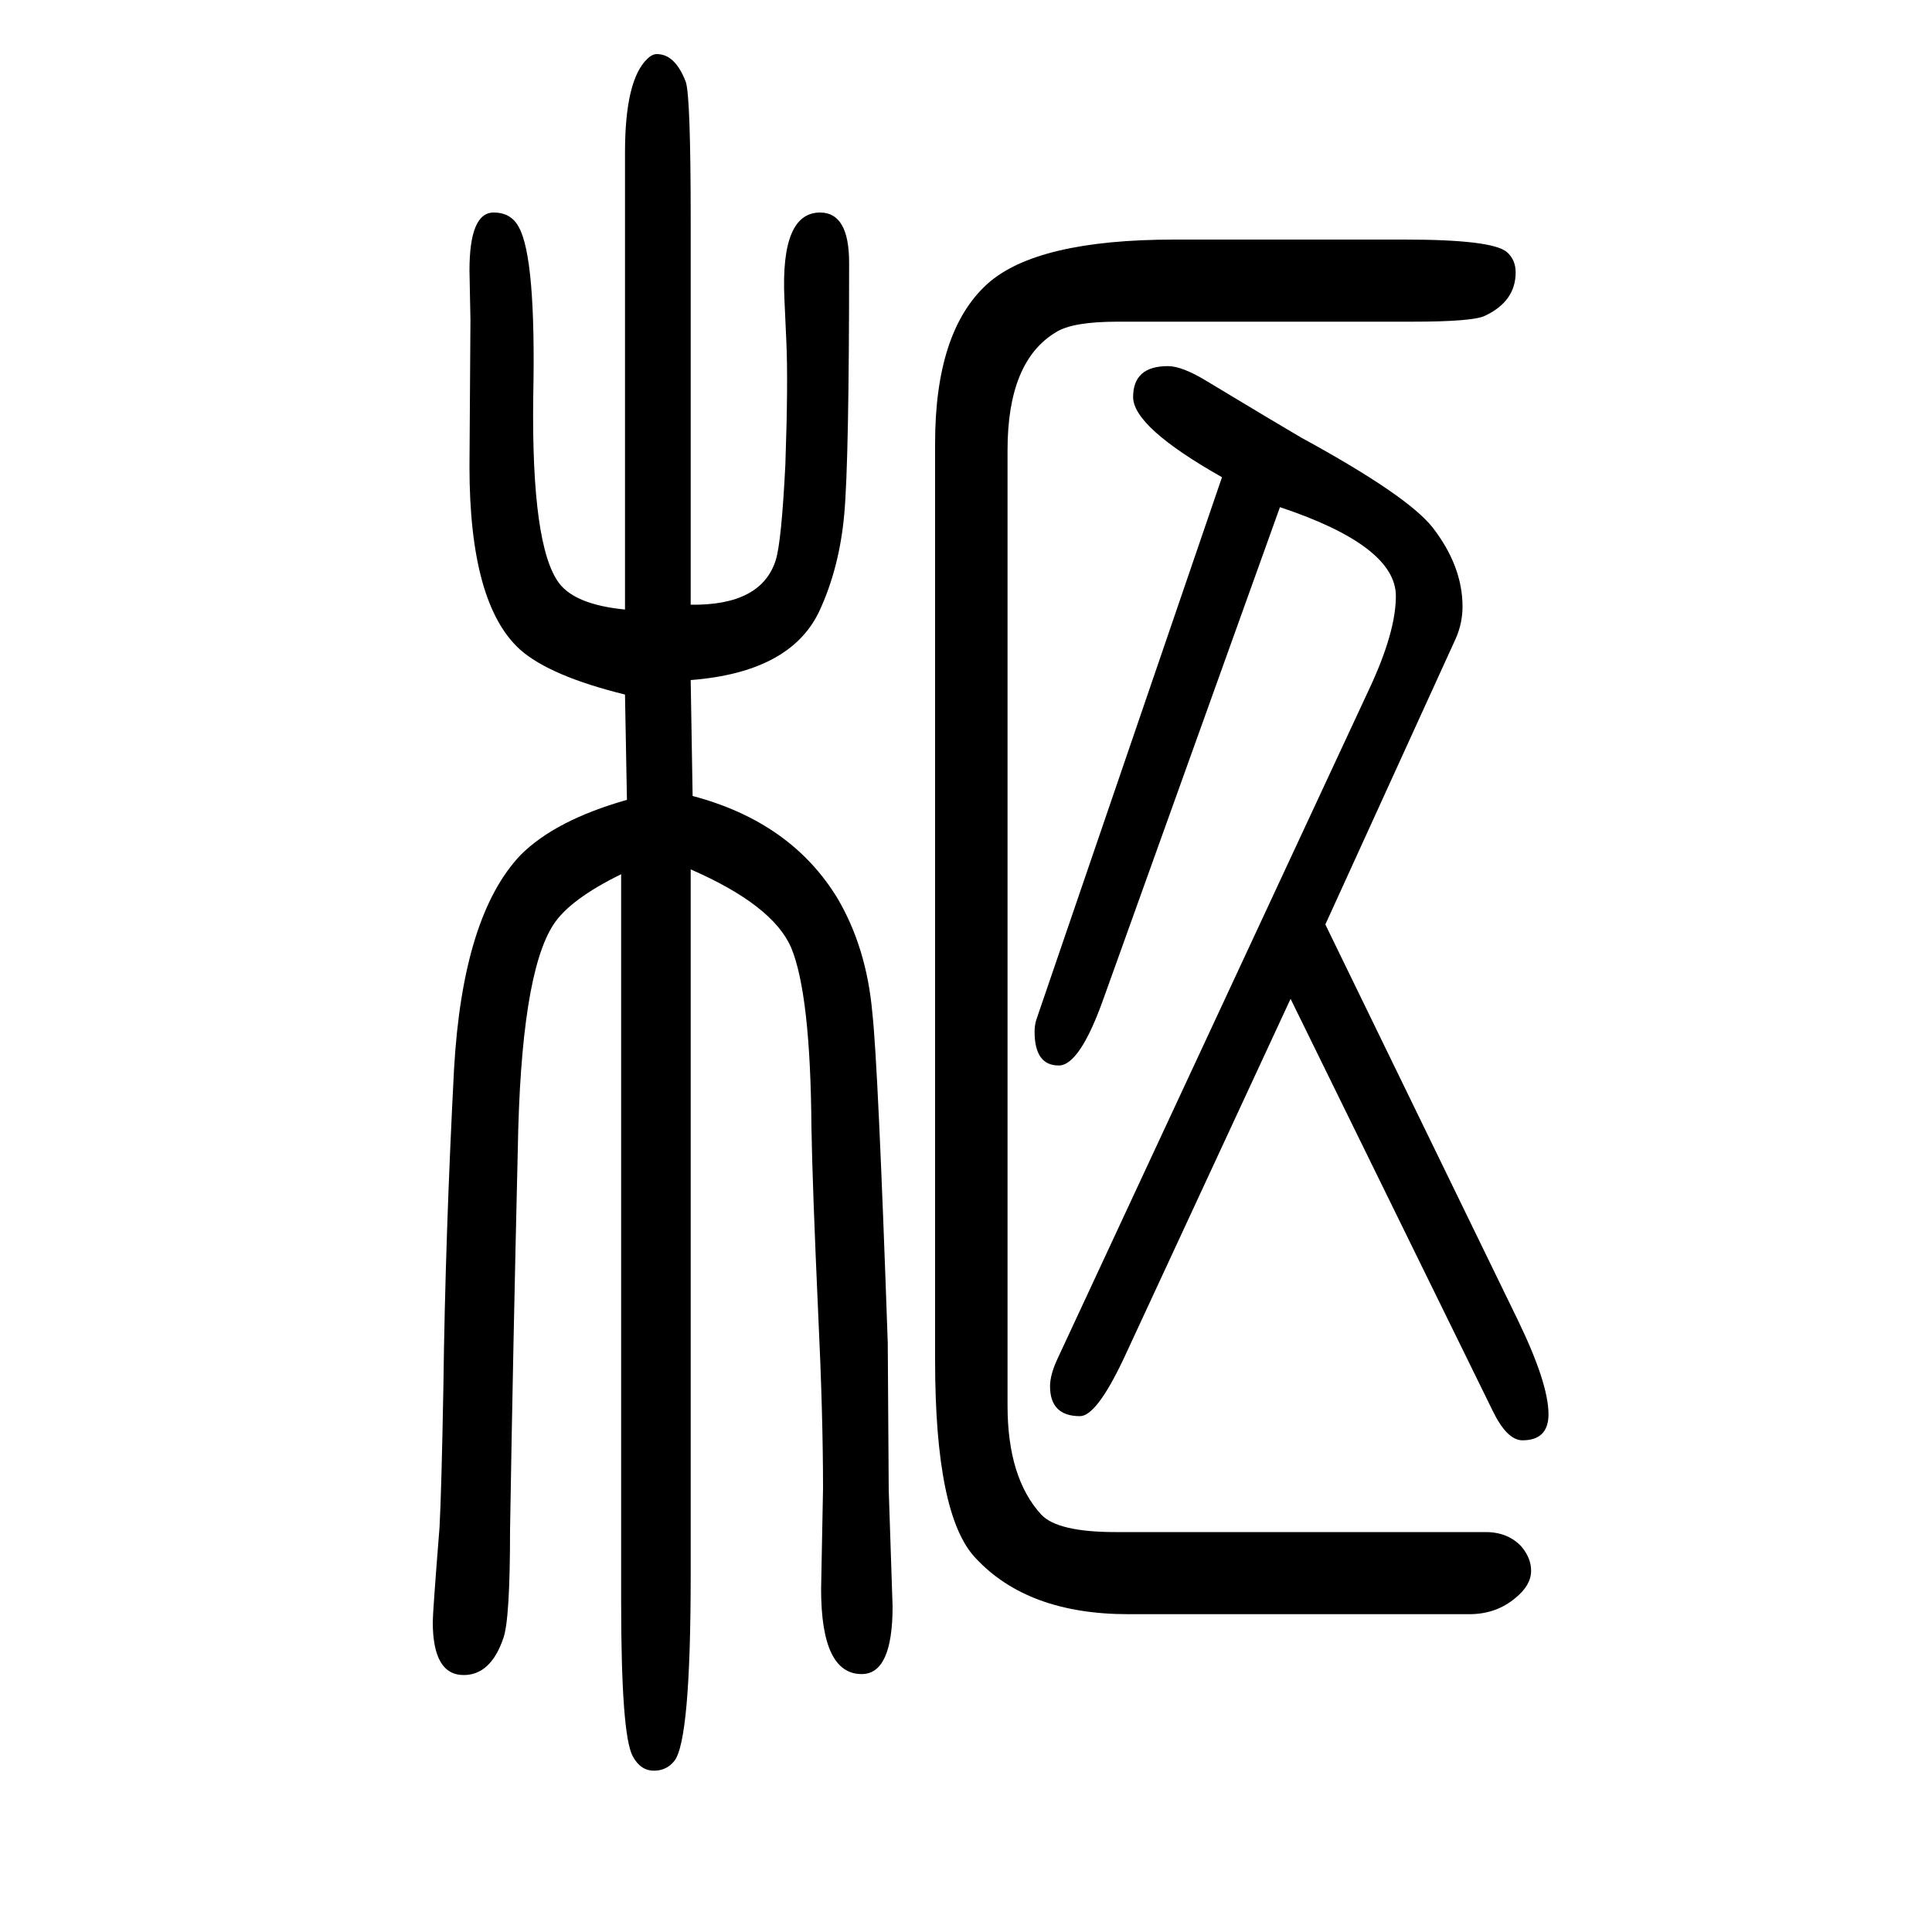
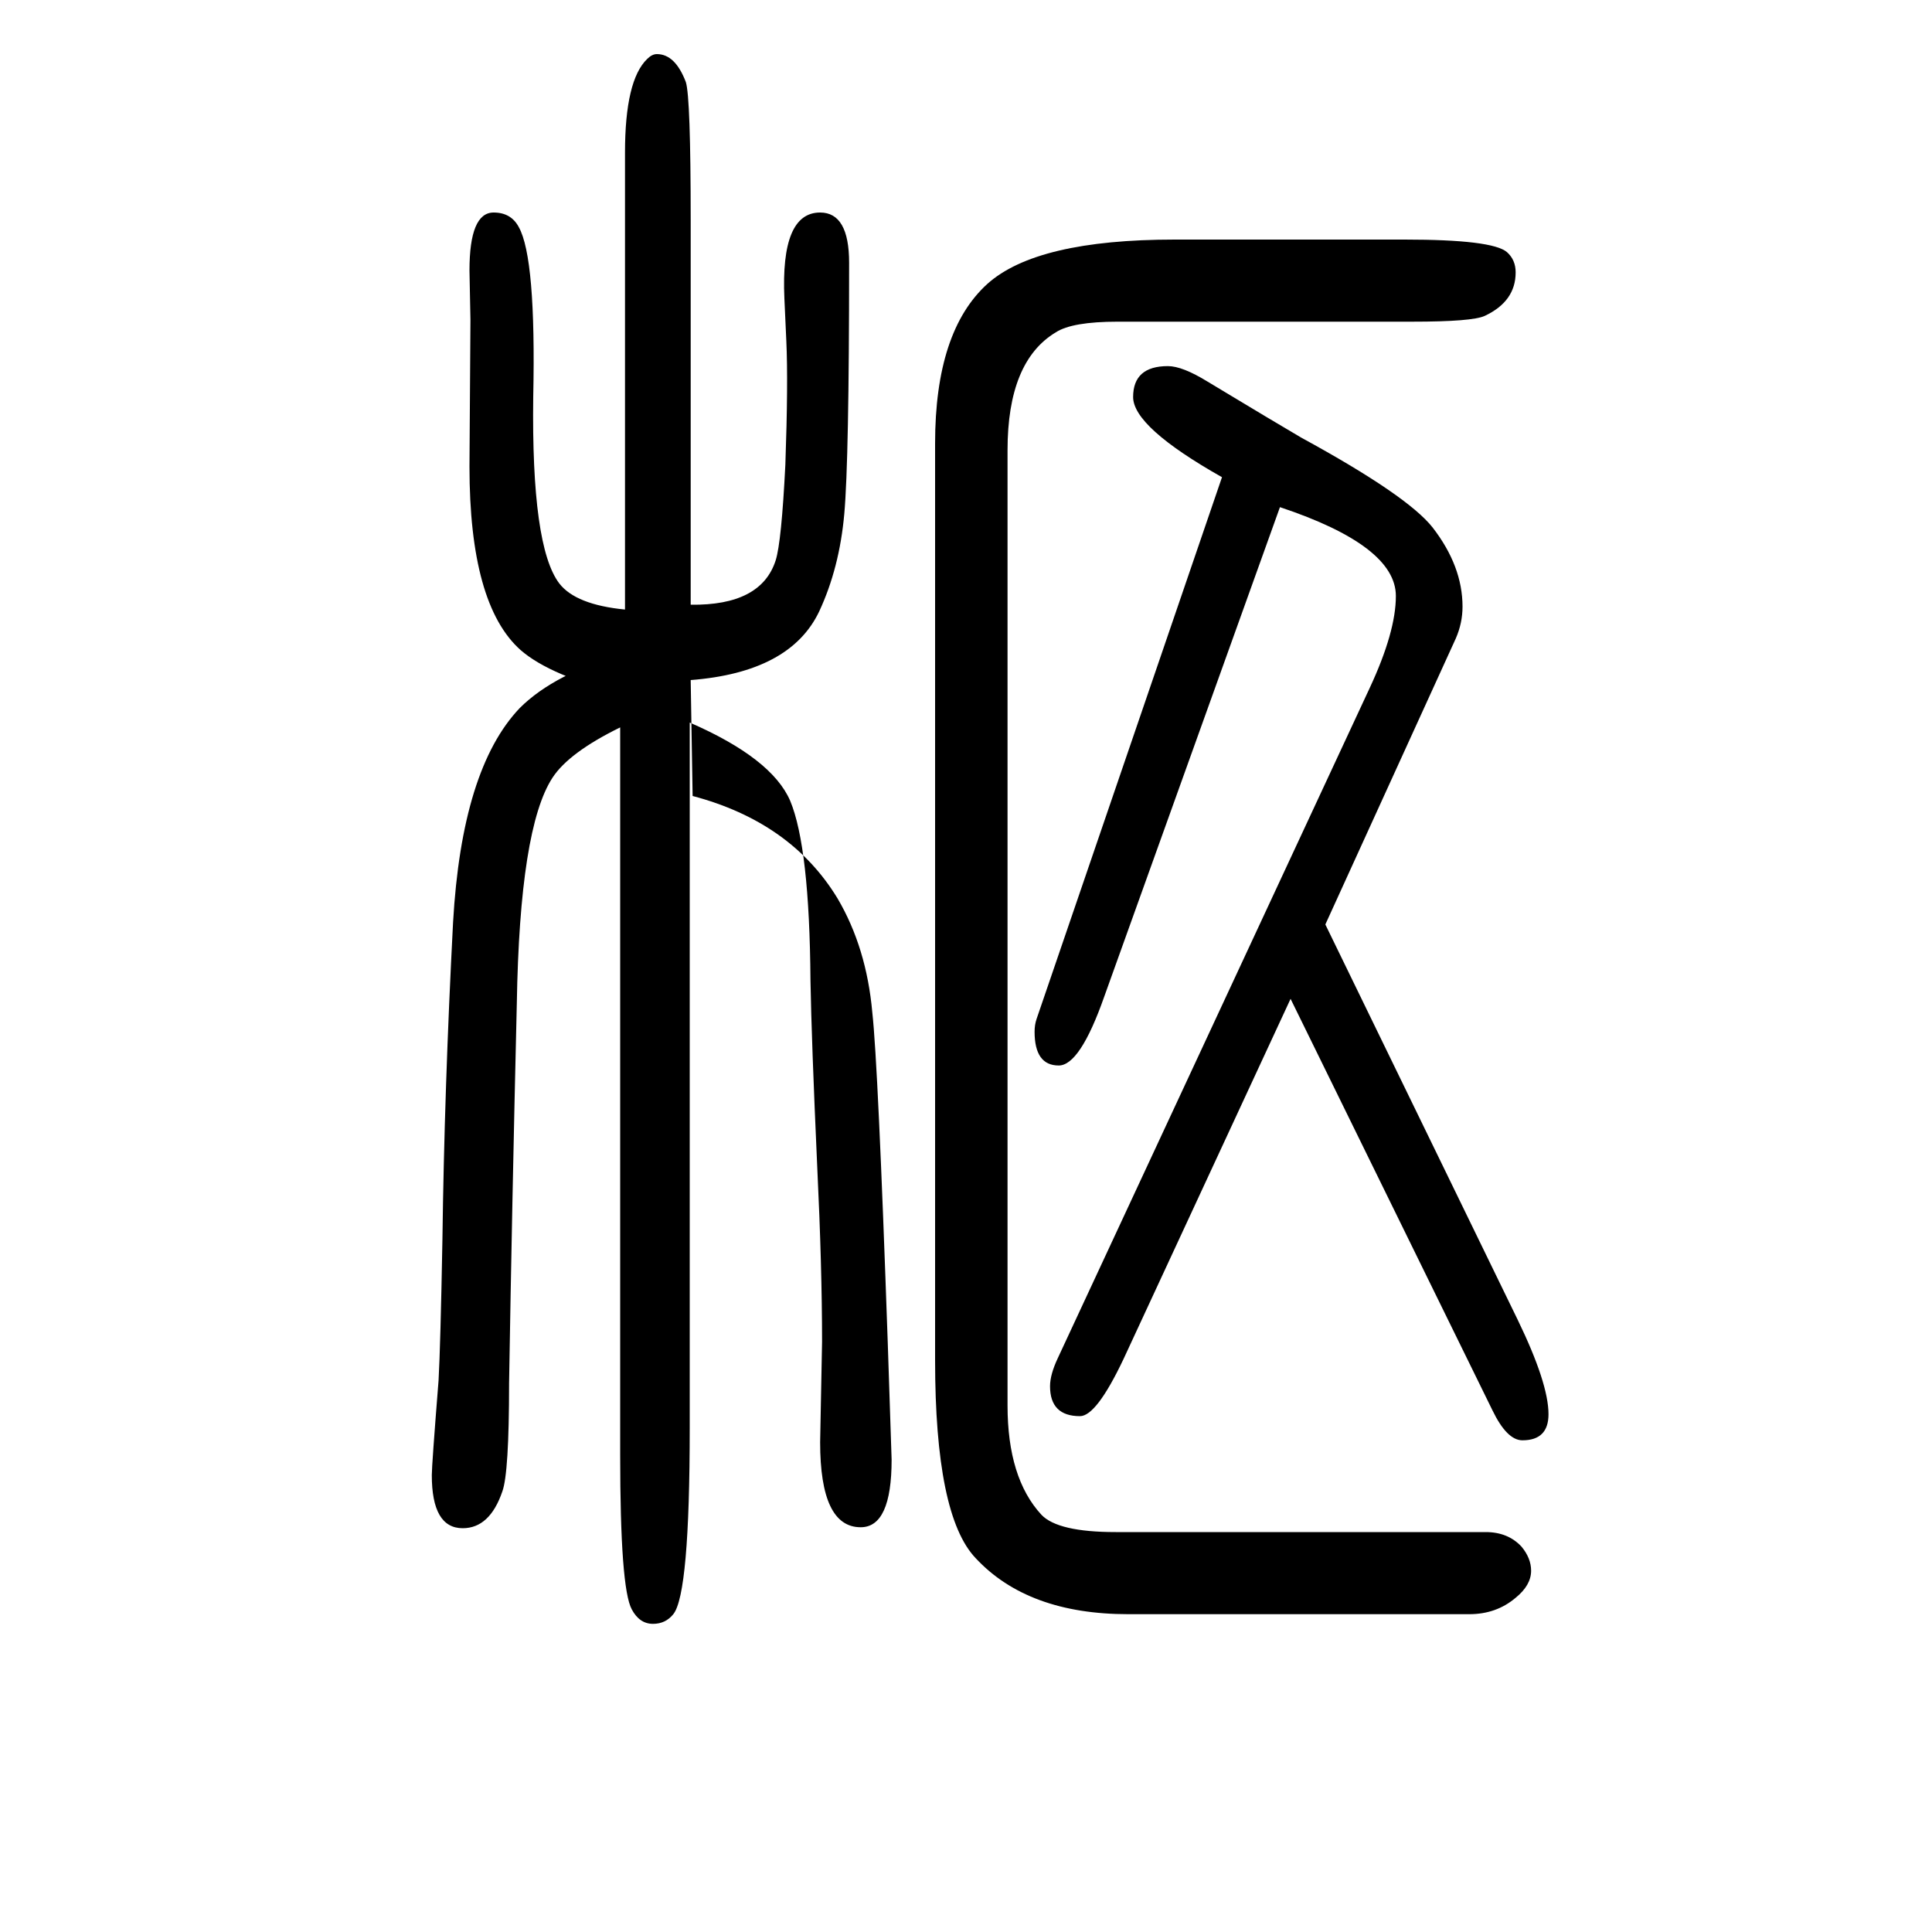
<svg xmlns="http://www.w3.org/2000/svg" height="100" width="100" version="1.1">
-   <path d="M647 931q-77 19 -108 46q-53 47 -53 190l1 152l-1 51q0 60 25 60q18 0 26 -15q18 -32 15 -176q-2 -155 27 -193q17 -22 68 -27v473q0 75 23 97q5 5 10 5q19 0 30 -29q5 -16 5 -143v-398q73 -1 88 46q6 19 10 99q3 85 1 128l-2 44q-4 89 37 89q30 0 30 -52q0 -204 -5 -260 t-26 -101q-30 -63 -133 -71l2 -120q102 -27 150 -106q30 -51 36 -118q6 -54 16 -342l1 -152l4 -121q0 -70 -32 -70q-42 0 -42 88l2 104q0 77 -5 181q-6 133 -7 193q-1 138 -21 186q-19 44 -104 81v-730q0 -172 -17 -193q-8 -10 -21 -10q-14 0 -22 15q-12 22 -12 160v753 q-53 -26 -70 -52q-34 -52 -37 -234q-5 -210 -8 -393q0 -93 -7 -112q-13 -38 -41 -38q-32 0 -32 55q0 10 7 98q2 36 4 146q2 155 11 328q9 159 69 222q36 36 110 57zM968 242v949q0 116 54 165q51 46 194 46h238q91 0 106 -13q9 -8 9 -21q0 -30 -32 -45q-13 -6 -75 -6h-305 q-47 0 -64 -11q-50 -30 -50 -122v-989q0 -75 35 -113q17 -18 77 -18h383q23 0 37 -15q10 -12 10 -25q0 -15 -16 -28q-20 -17 -48 -17h-353q-104 0 -158 58q-42 44 -42 205zM1265 1156q-92 52 -92 83q0 32 36 32q15 0 41 -16q73 -44 97 -58q110 -60 136 -93q31 -40 31 -82 q0 -17 -7 -33l-135 -296l199 -409q32 -66 32 -98q0 -27 -27 -27q-16 0 -31 31l-209 426l-173 -373q-28 -59 -45 -59q-31 0 -31 31q0 12 8 29l323 694q27 58 27 95q0 52 -120 92l-182 -507q-25 -71 -47 -71q-25 0 -25 35q0 7 2 13z" style="" transform="scale(0.05 -0.05) translate(0 -1650)" />
+   <path d="M647 931q-77 19 -108 46q-53 47 -53 190l1 152l-1 51q0 60 25 60q18 0 26 -15q18 -32 15 -176q-2 -155 27 -193q17 -22 68 -27v473q0 75 23 97q5 5 10 5q19 0 30 -29q5 -16 5 -143v-398q73 -1 88 46q6 19 10 99q3 85 1 128l-2 44q-4 89 37 89q30 0 30 -52q0 -204 -5 -260 t-26 -101q-30 -63 -133 -71l2 -120q102 -27 150 -106q30 -51 36 -118q6 -54 16 -342l4 -121q0 -70 -32 -70q-42 0 -42 88l2 104q0 77 -5 181q-6 133 -7 193q-1 138 -21 186q-19 44 -104 81v-730q0 -172 -17 -193q-8 -10 -21 -10q-14 0 -22 15q-12 22 -12 160v753 q-53 -26 -70 -52q-34 -52 -37 -234q-5 -210 -8 -393q0 -93 -7 -112q-13 -38 -41 -38q-32 0 -32 55q0 10 7 98q2 36 4 146q2 155 11 328q9 159 69 222q36 36 110 57zM968 242v949q0 116 54 165q51 46 194 46h238q91 0 106 -13q9 -8 9 -21q0 -30 -32 -45q-13 -6 -75 -6h-305 q-47 0 -64 -11q-50 -30 -50 -122v-989q0 -75 35 -113q17 -18 77 -18h383q23 0 37 -15q10 -12 10 -25q0 -15 -16 -28q-20 -17 -48 -17h-353q-104 0 -158 58q-42 44 -42 205zM1265 1156q-92 52 -92 83q0 32 36 32q15 0 41 -16q73 -44 97 -58q110 -60 136 -93q31 -40 31 -82 q0 -17 -7 -33l-135 -296l199 -409q32 -66 32 -98q0 -27 -27 -27q-16 0 -31 31l-209 426l-173 -373q-28 -59 -45 -59q-31 0 -31 31q0 12 8 29l323 694q27 58 27 95q0 52 -120 92l-182 -507q-25 -71 -47 -71q-25 0 -25 35q0 7 2 13z" style="" transform="scale(0.05 -0.05) translate(0 -1650)" />
</svg>